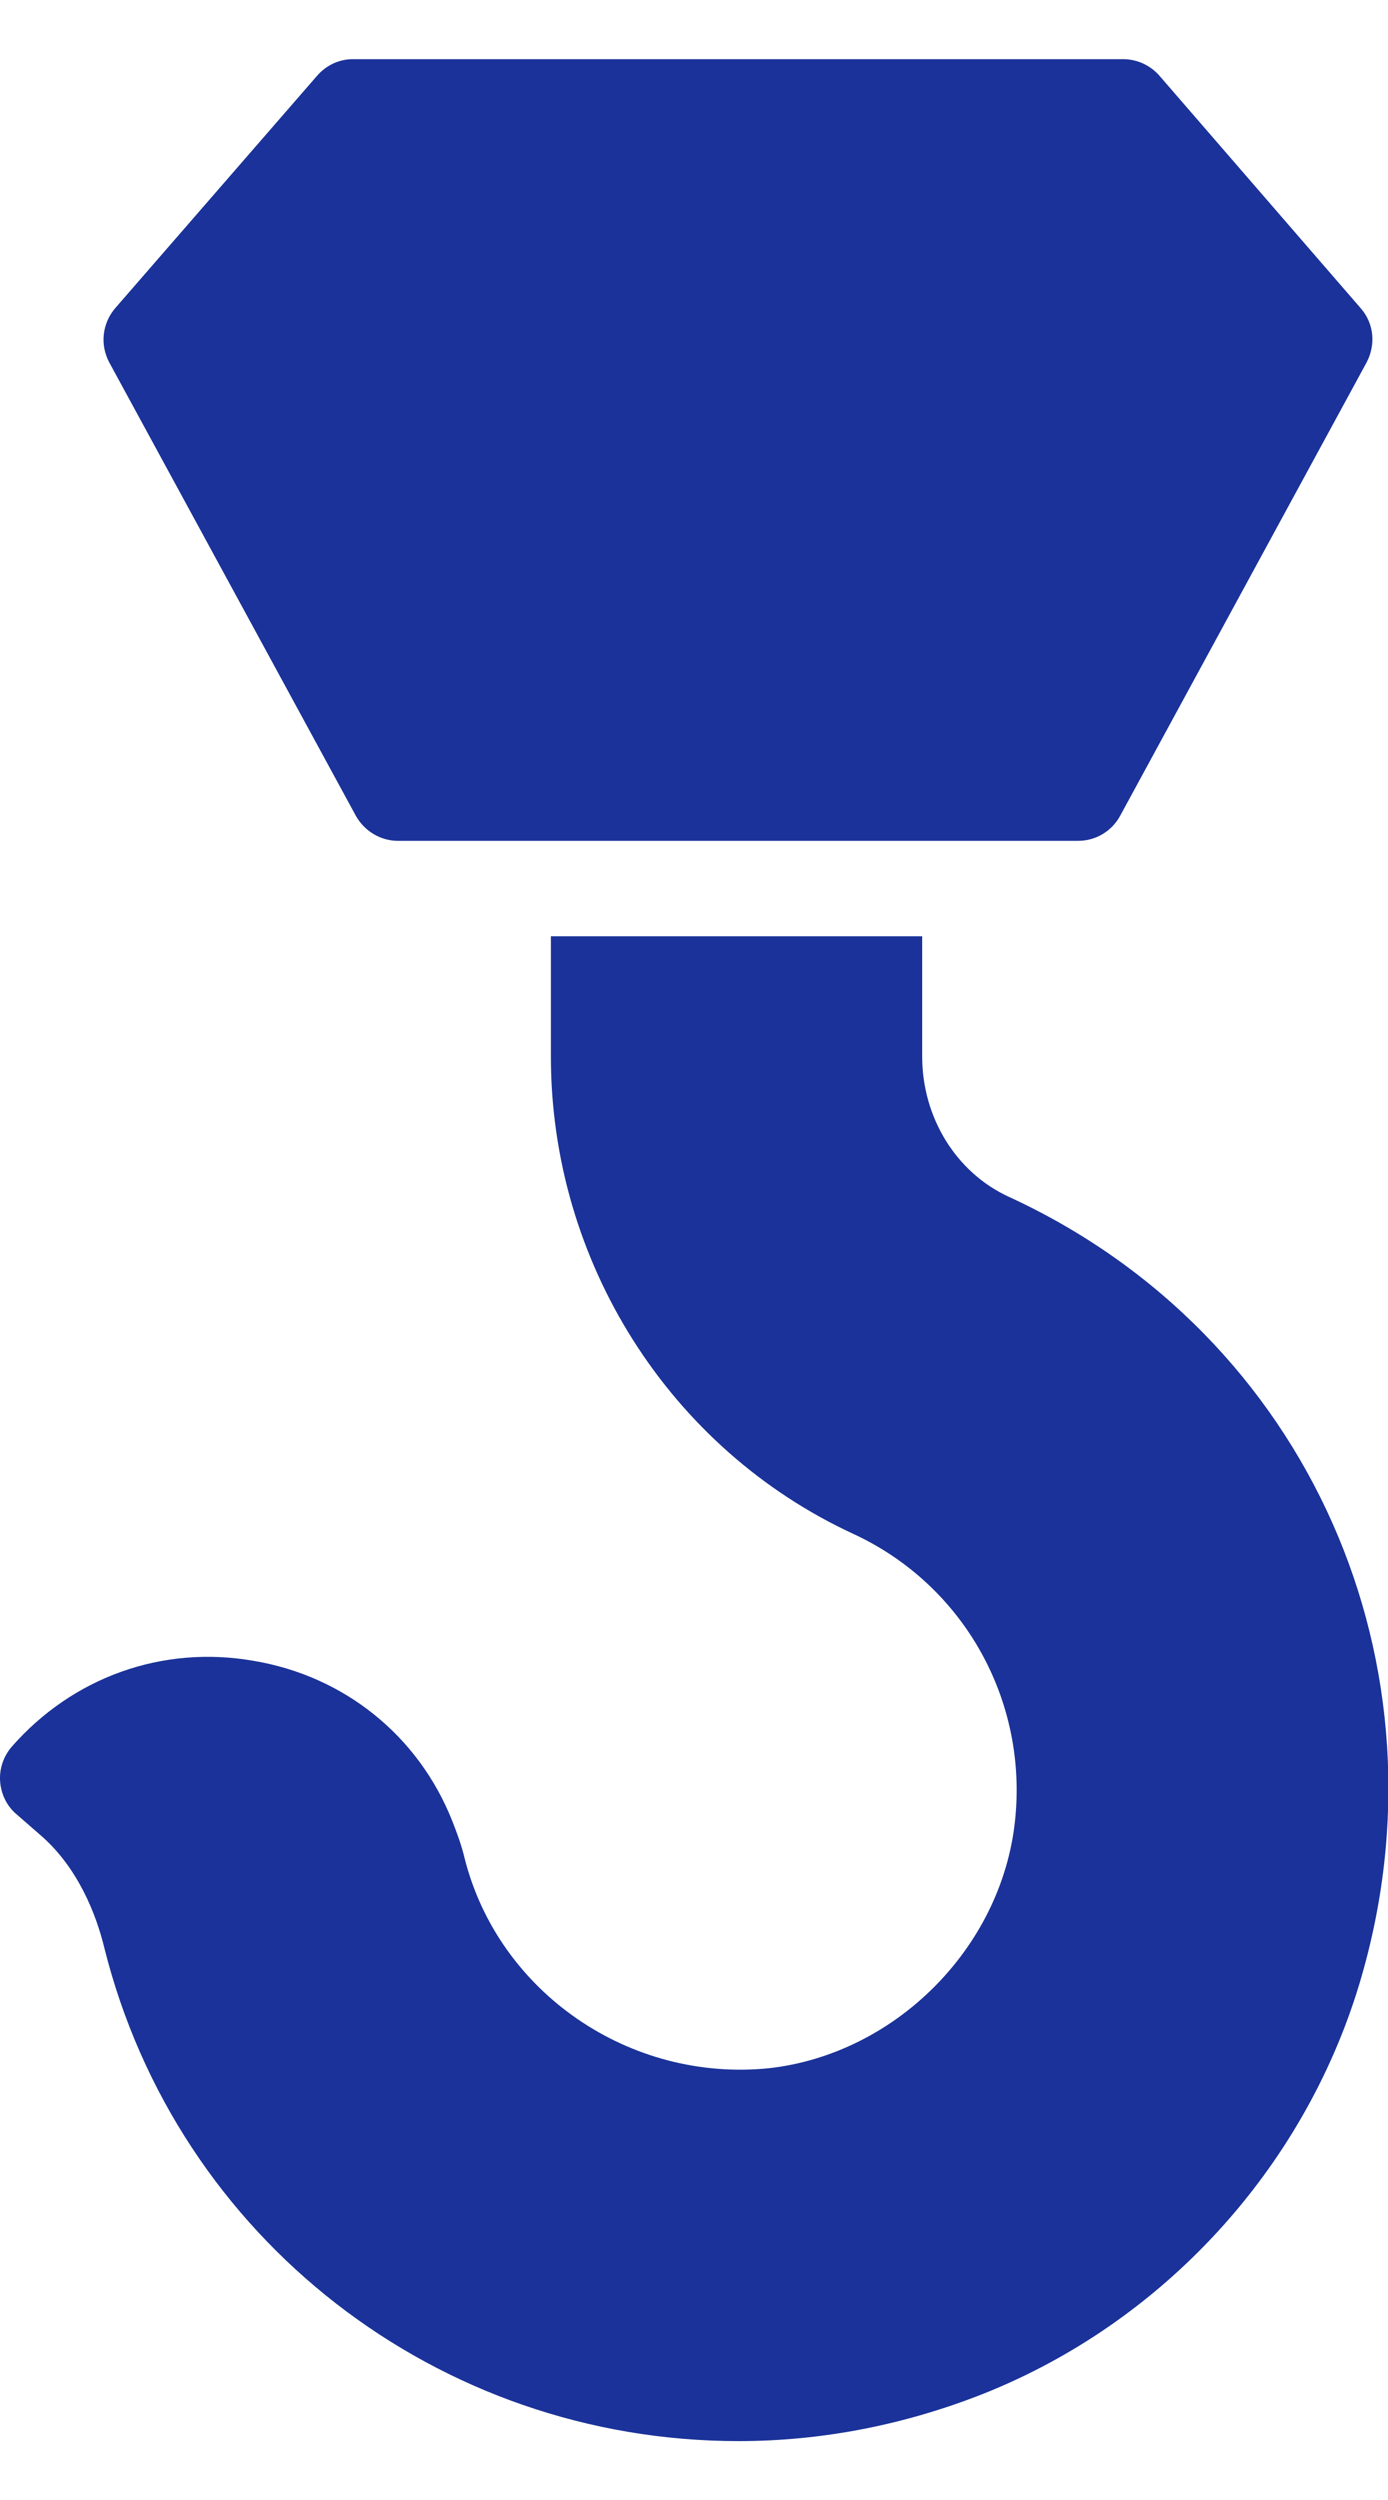
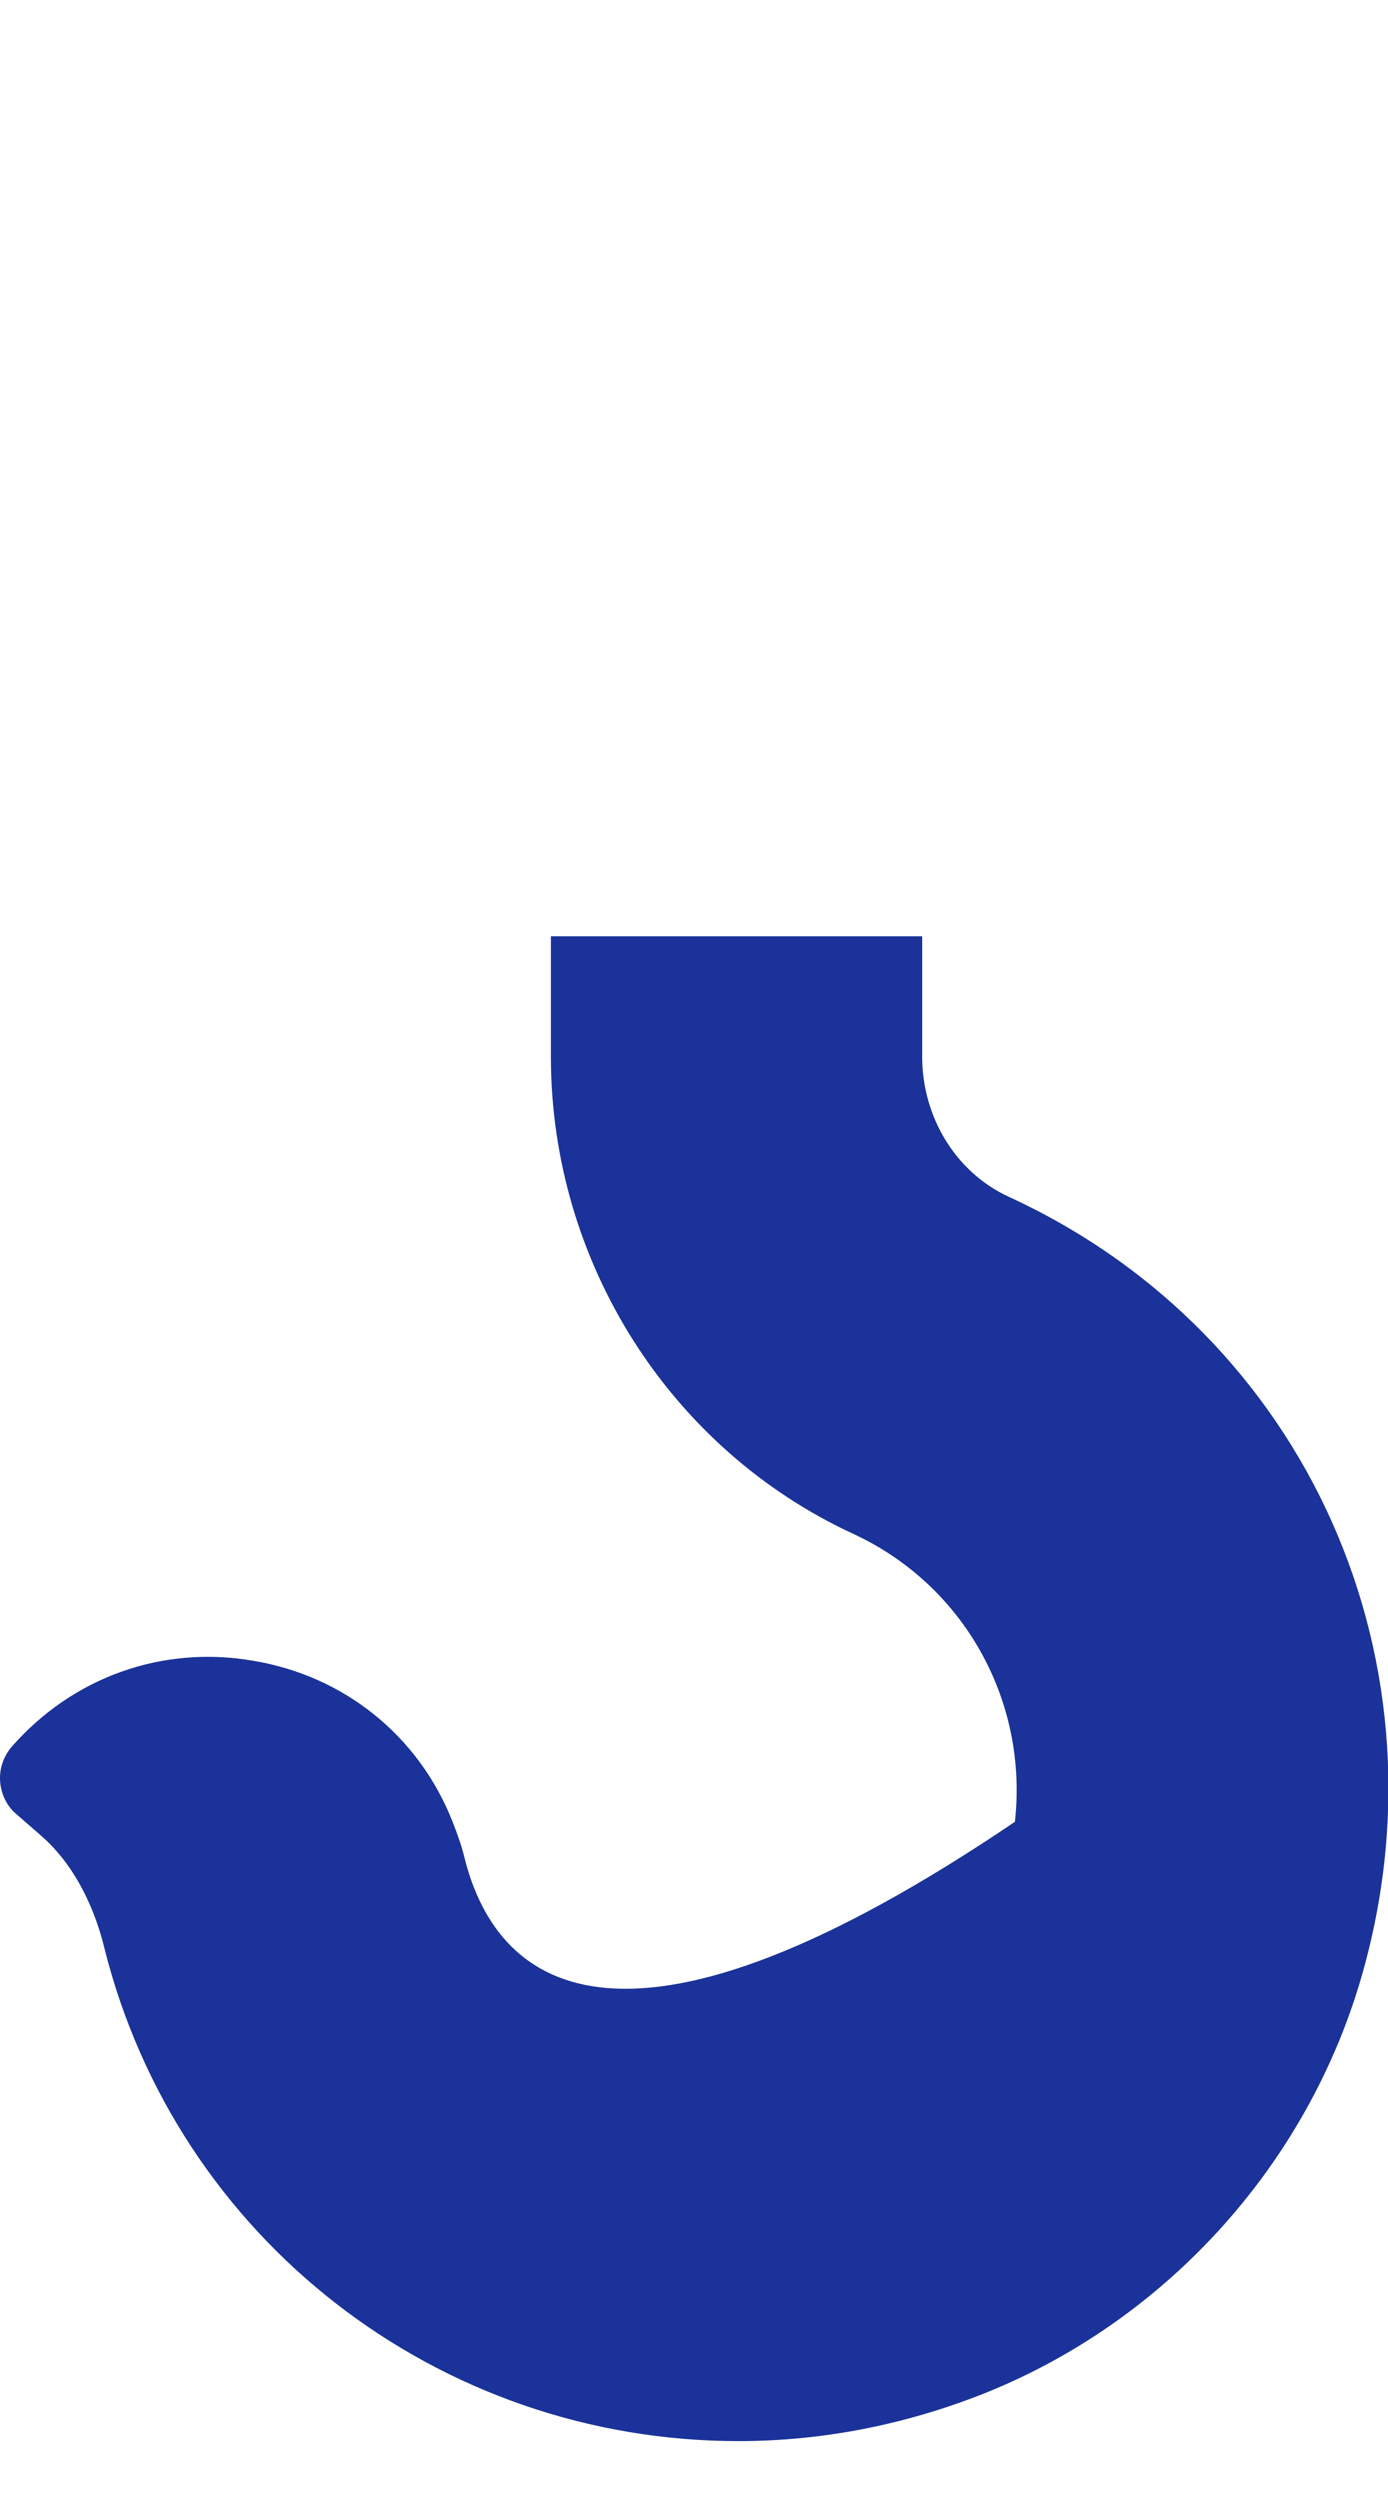
<svg xmlns="http://www.w3.org/2000/svg" width="10" height="18" viewBox="0 0 10 18" fill="none">
-   <path d="M2.866 6.054H7.767C7.894 6.054 8.008 5.986 8.069 5.876L9.845 2.611C9.913 2.483 9.9 2.33 9.804 2.22L8.354 0.546C8.289 0.471 8.193 0.426 8.093 0.426H2.541C2.442 0.426 2.349 0.471 2.284 0.546L0.829 2.22C0.736 2.33 0.719 2.483 0.788 2.611L2.565 5.876C2.627 5.985 2.743 6.054 2.866 6.054Z" fill="#1A3299" />
-   <path d="M0.084 12.577C0.025 12.646 -0.006 12.735 0.001 12.828C0.008 12.918 0.049 13.003 0.117 13.061L0.295 13.216C0.563 13.449 0.694 13.786 0.752 14.026C1.276 16.118 3.156 17.576 5.321 17.576C5.92 17.576 6.517 17.46 7.09 17.233C8.38 16.718 9.388 15.621 9.792 14.29C10.485 11.996 9.426 9.608 7.268 8.617C6.887 8.442 6.644 8.044 6.644 7.608V6.741H3.969V7.608C3.969 9.086 4.826 10.434 6.15 11.045C6.942 11.412 7.409 12.242 7.312 13.117C7.212 14.026 6.451 14.788 5.542 14.891C4.537 14.994 3.591 14.346 3.347 13.378C3.327 13.293 3.295 13.203 3.258 13.11C3.014 12.496 2.479 12.067 1.827 11.958C1.17 11.843 0.523 12.076 0.084 12.577Z" fill="#1A3299" />
+   <path d="M0.084 12.577C0.025 12.646 -0.006 12.735 0.001 12.828C0.008 12.918 0.049 13.003 0.117 13.061L0.295 13.216C0.563 13.449 0.694 13.786 0.752 14.026C1.276 16.118 3.156 17.576 5.321 17.576C5.92 17.576 6.517 17.46 7.09 17.233C8.38 16.718 9.388 15.621 9.792 14.29C10.485 11.996 9.426 9.608 7.268 8.617C6.887 8.442 6.644 8.044 6.644 7.608V6.741H3.969V7.608C3.969 9.086 4.826 10.434 6.15 11.045C6.942 11.412 7.409 12.242 7.312 13.117C4.537 14.994 3.591 14.346 3.347 13.378C3.327 13.293 3.295 13.203 3.258 13.11C3.014 12.496 2.479 12.067 1.827 11.958C1.17 11.843 0.523 12.076 0.084 12.577Z" fill="#1A3299" />
</svg>